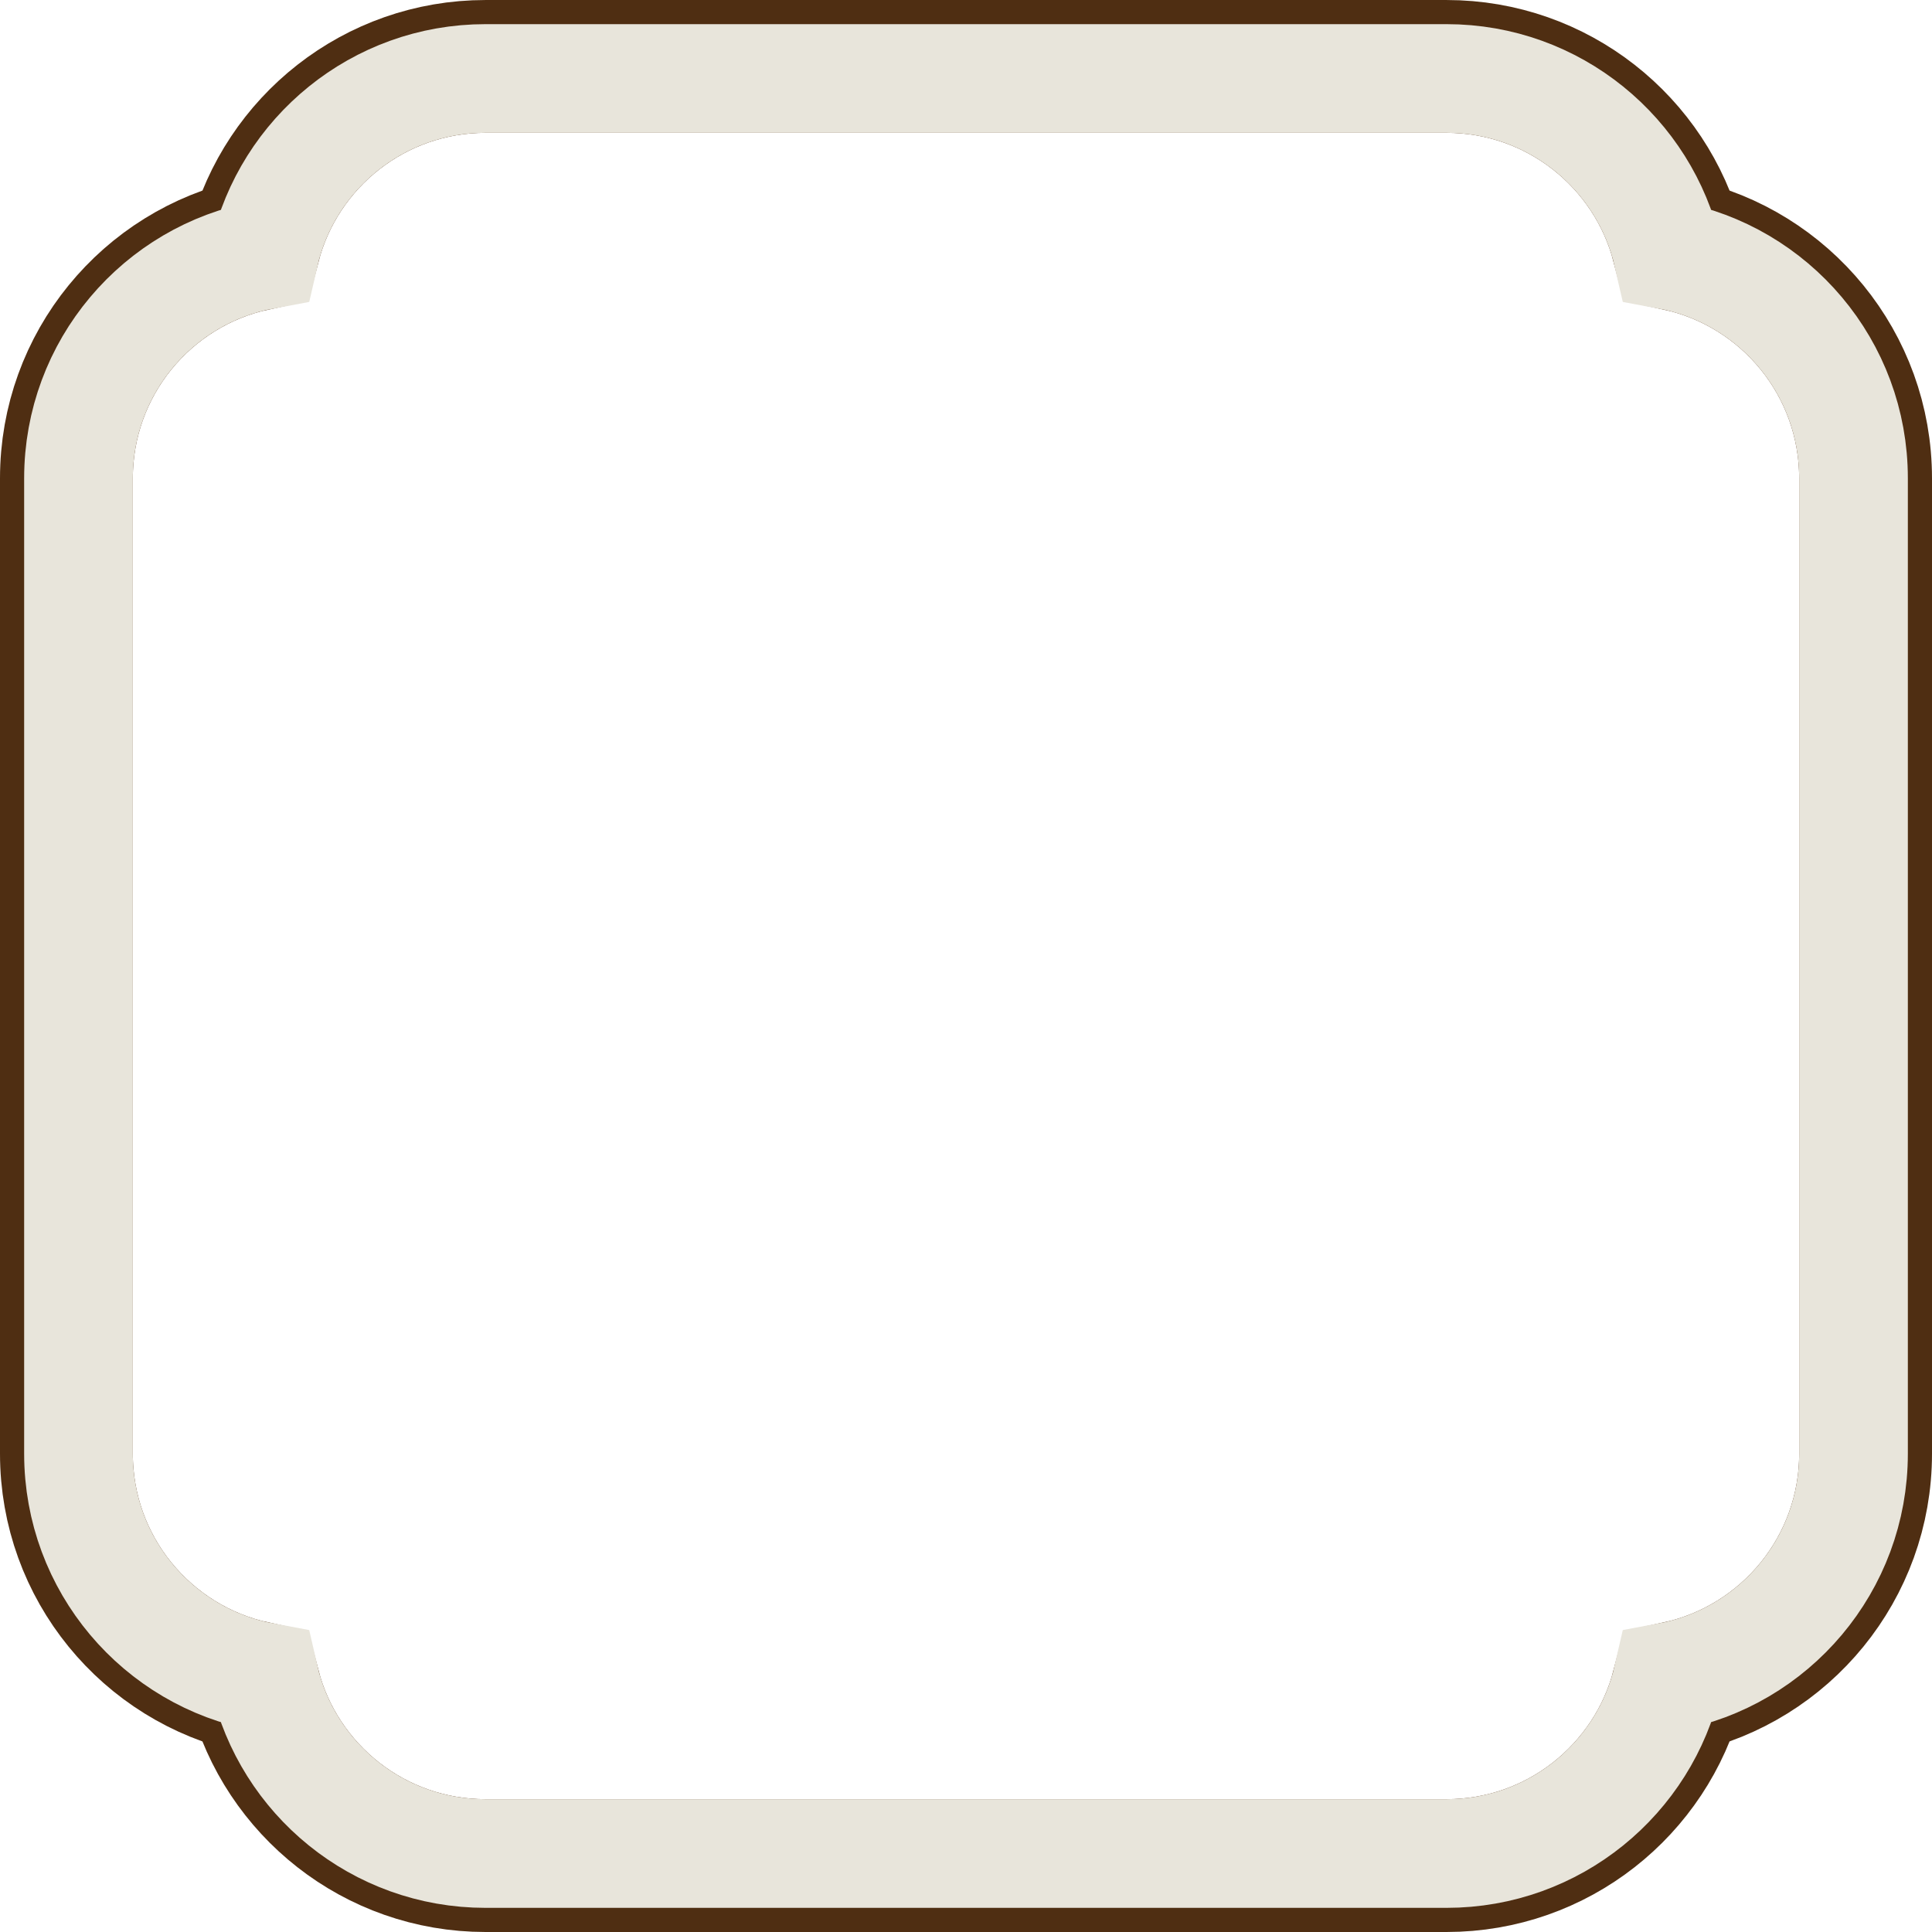
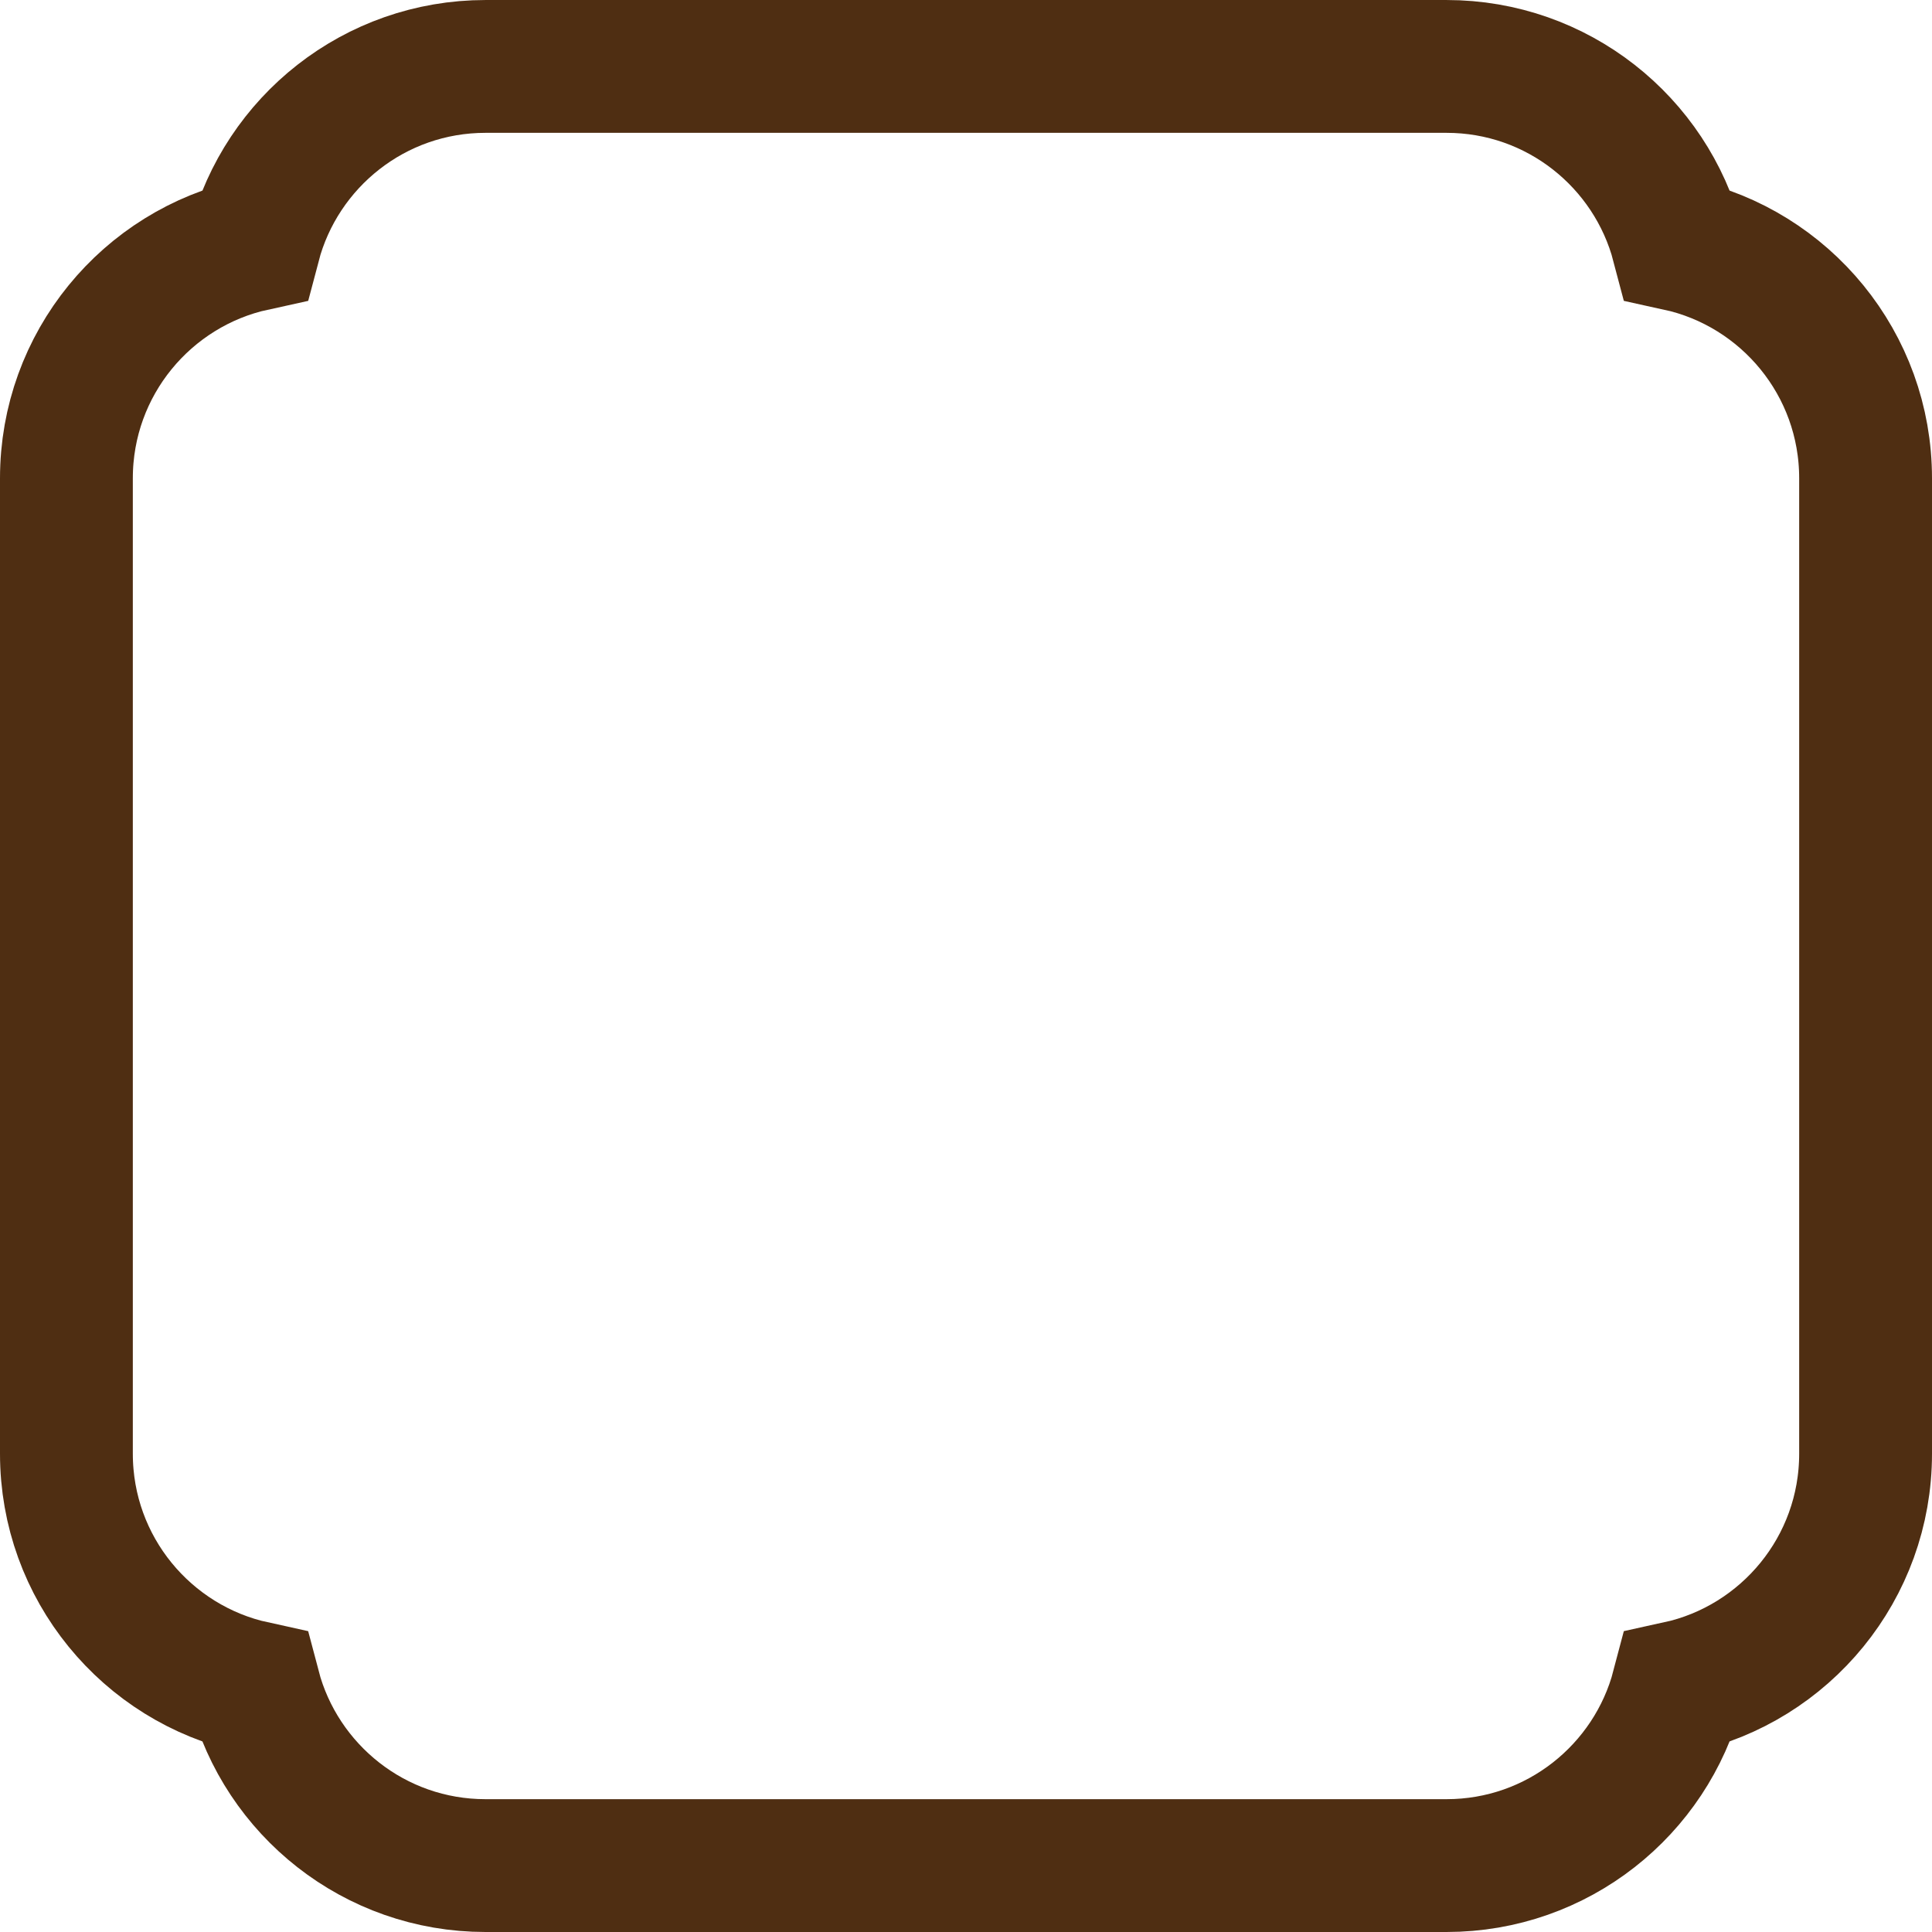
<svg xmlns="http://www.w3.org/2000/svg" fill="none" height="160" viewBox="0 0 160 160" width="160">
  <path d="m5.5 120.39c0 9.481 6.659 17.407 15.557 19.35 2.23 8.494 9.957 14.76 19.151 14.76h79.584c9.195 0 16.922-6.267 19.151-14.761 8.898-1.942 15.557-9.868 15.557-19.349v-80.78c0-9.481-6.659-17.407-15.557-19.349-2.229-8.494-9.956-14.76-19.151-14.76l-79.581 0c-9.194 0-16.921 6.266-19.151 14.76-8.9 1.942-15.56 9.868-15.56 19.349z" stroke="#4f2e12" stroke-width="11" />
-   <path d="m6.5 120.39c0 9.216 6.627 16.885 15.377 18.494 1.903 8.369 9.386 14.616 18.331 14.616h79.584c8.945 0 16.428-6.247 18.331-14.616 8.75-1.609 15.377-9.278 15.377-18.494v-80.78c0-9.216-6.627-16.885-15.377-18.494-1.903-8.369-9.386-14.616-18.331-14.616l-79.581 0c-8.945 0-16.428 6.247-18.331 14.615-8.752 1.609-15.38 9.277-15.38 18.494z" stroke="#e8e5db" stroke-width="9" />
</svg>